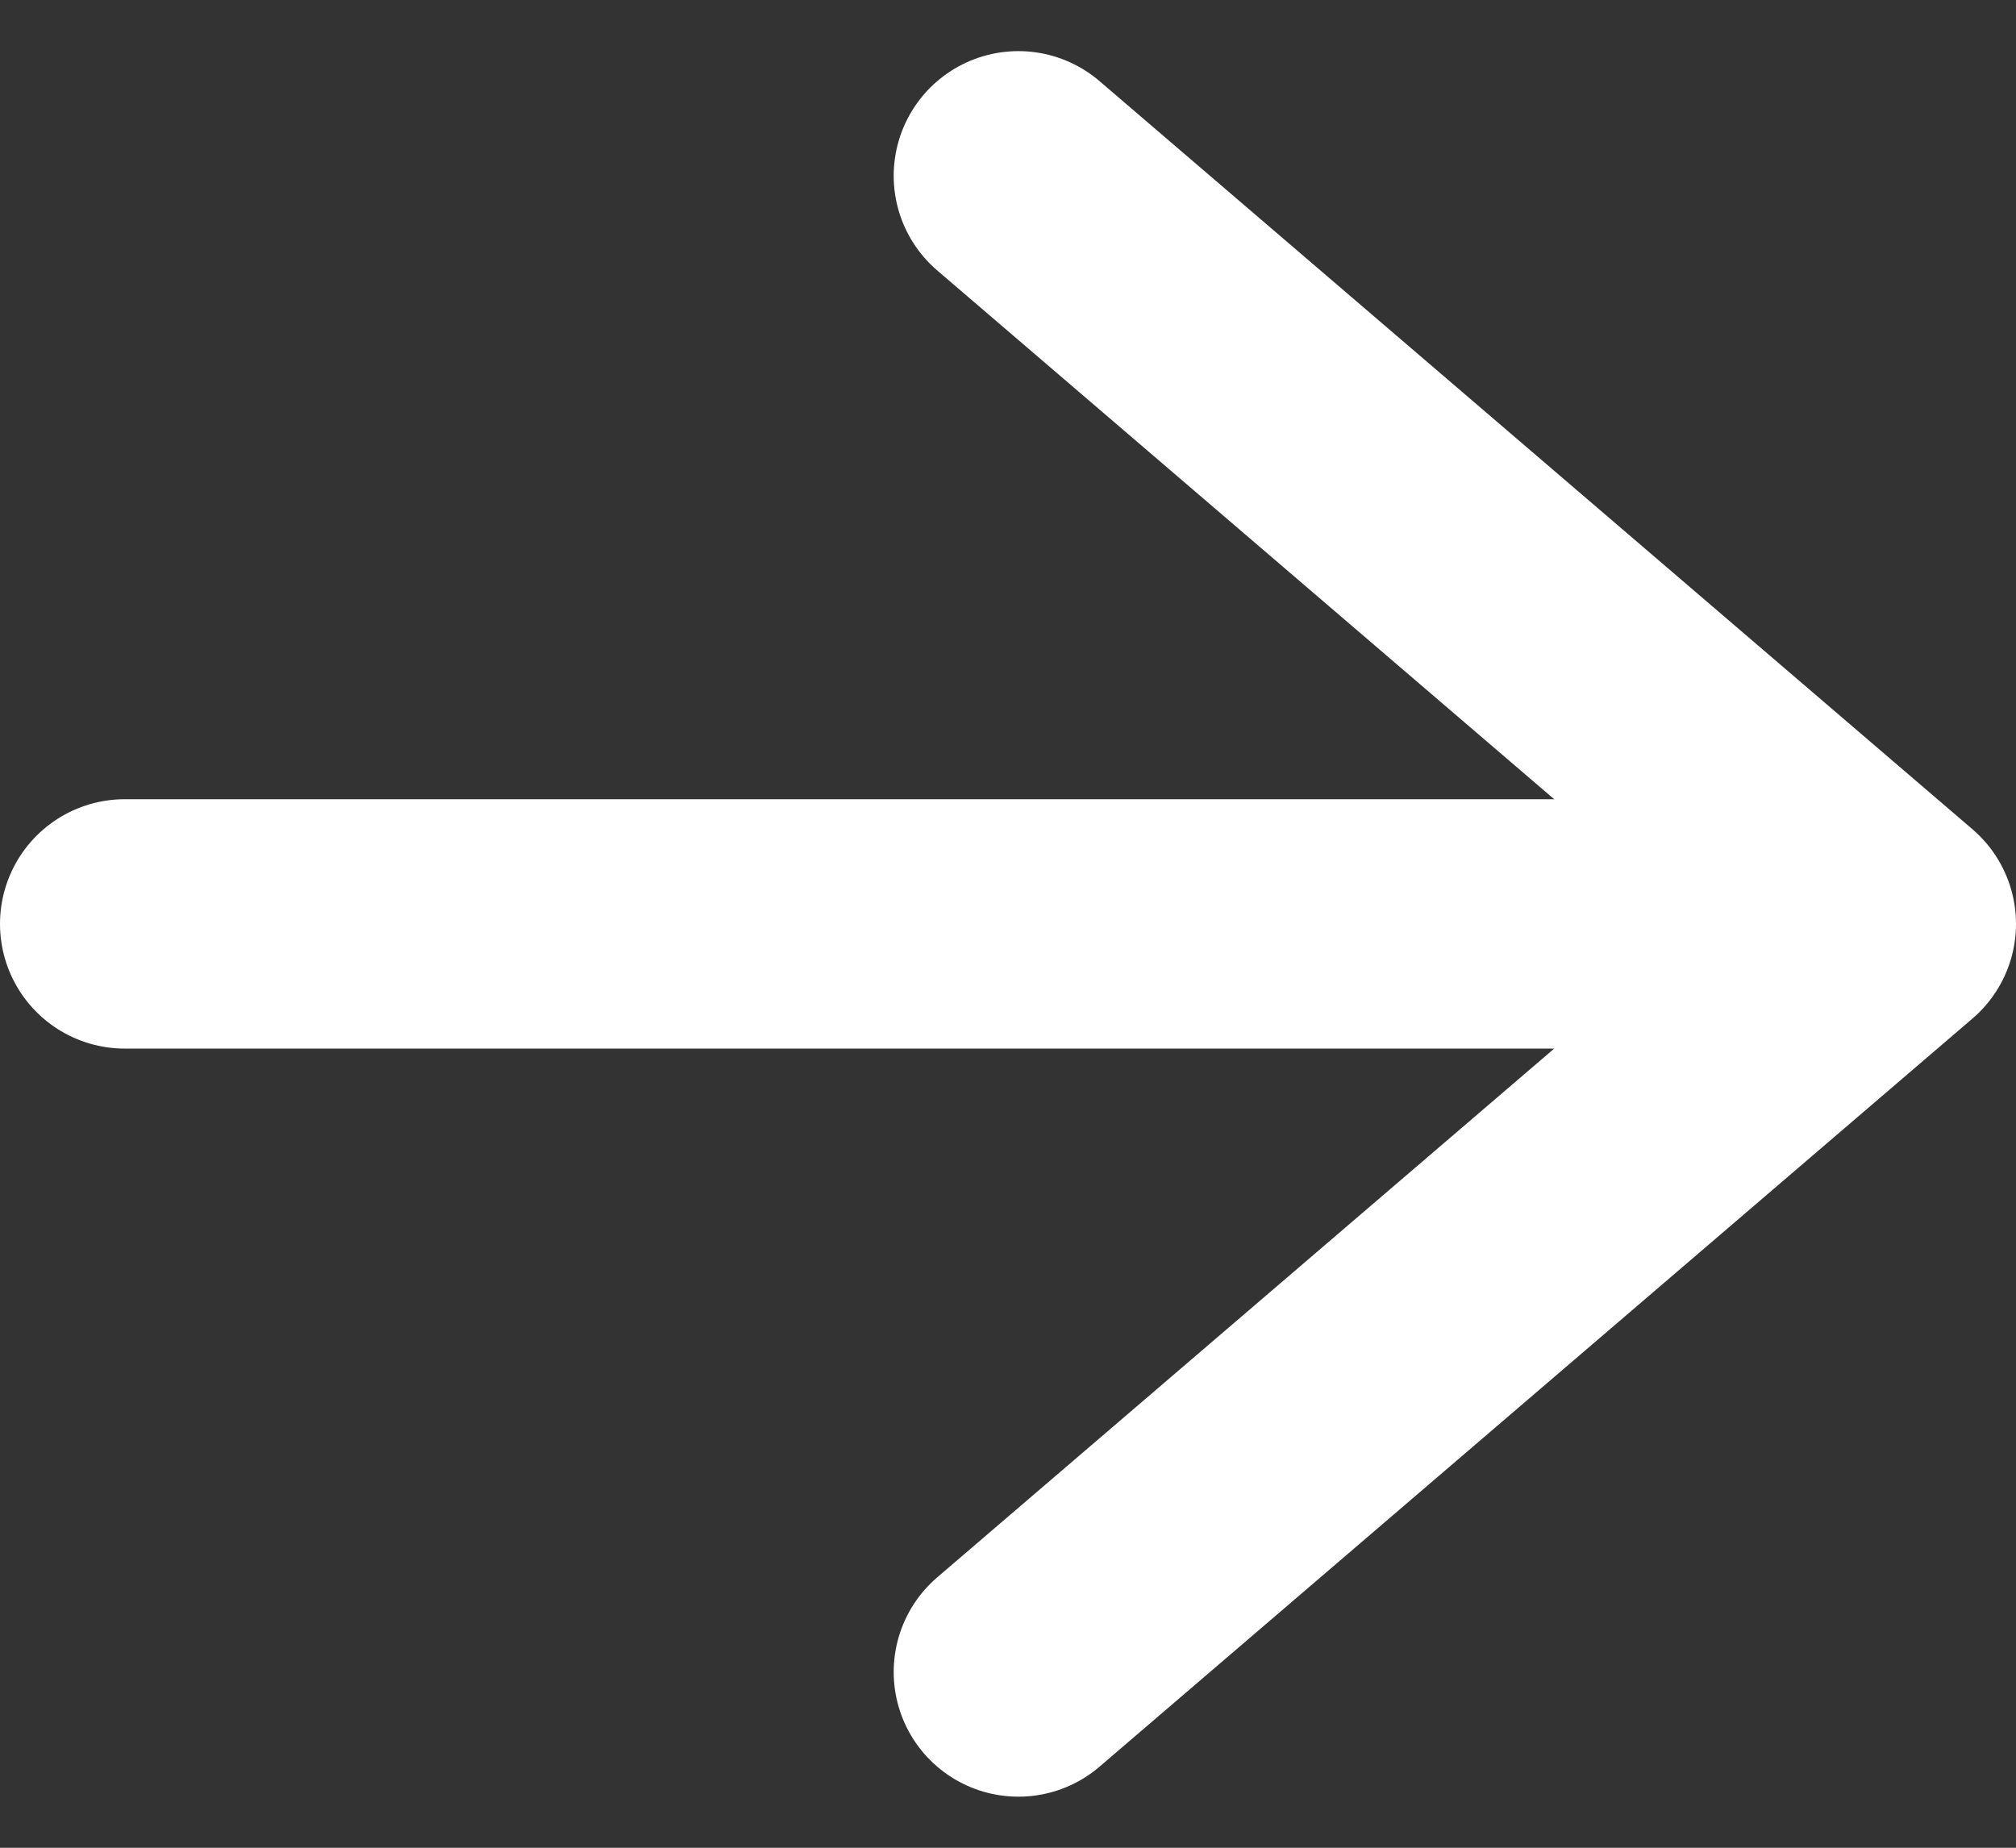
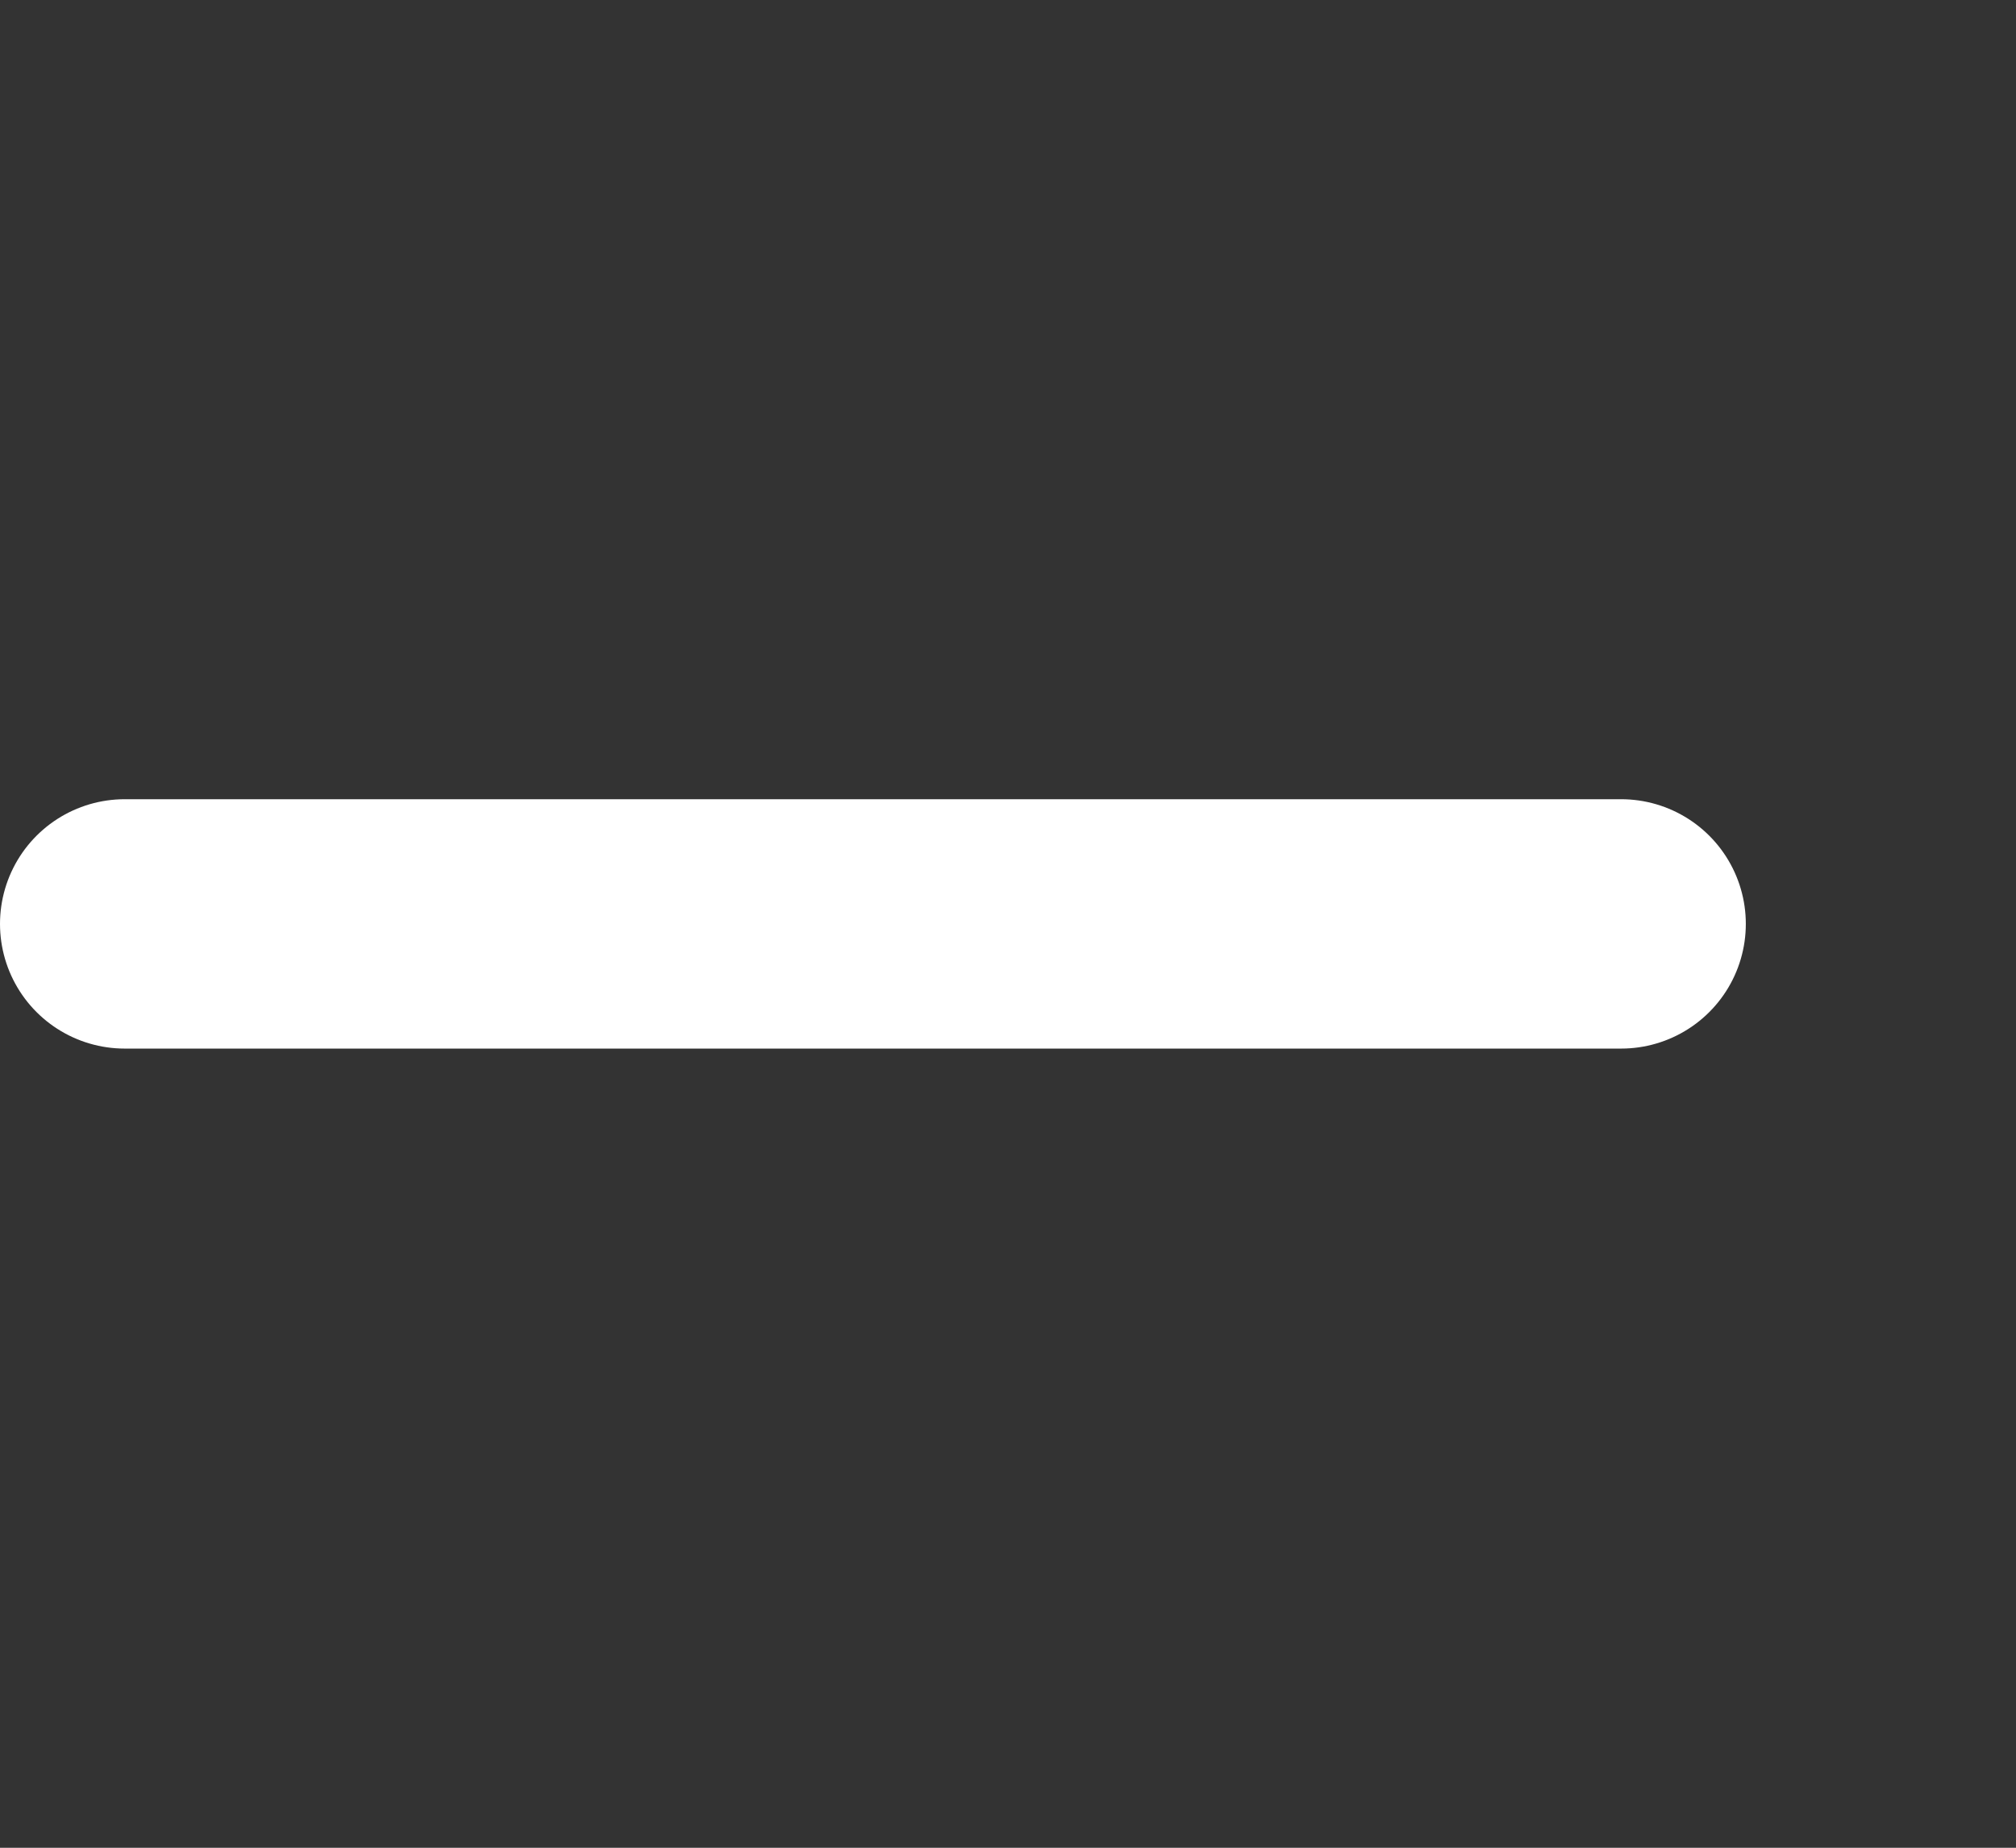
<svg xmlns="http://www.w3.org/2000/svg" width="24.25" height="22.23" viewBox="0 0 24.25 22.23">
  <rect x="0" y="0" width="24.25" height="22.23" fill="#333333" stroke="none" />
  <g id="Grupo_2663" data-name="Grupo 2663" transform="translate(-160.5 -74.885)">
    <g id="Grupo_2662" data-name="Grupo 2662" transform="translate(-31 11.5)">
      <path id="Trazado_2138" data-name="Trazado 2138" d="M7.5,18h18" transform="translate(185.5 56.5)" fill="none" stroke="#fff" stroke-linecap="round" stroke-linejoin="round" stroke-width="3" />
    </g>
    <g id="Grupo_2661" data-name="Grupo 2661" transform="translate(-14 54)">
-       <path id="Trazado_2139" data-name="Trazado 2139" d="M18,7.5l10.5,9L18,25.5" transform="translate(168.75 15.5)" fill="none" stroke="#fff" stroke-linecap="round" stroke-linejoin="round" stroke-width="3" />
-     </g>
+       </g>
  </g>
</svg>